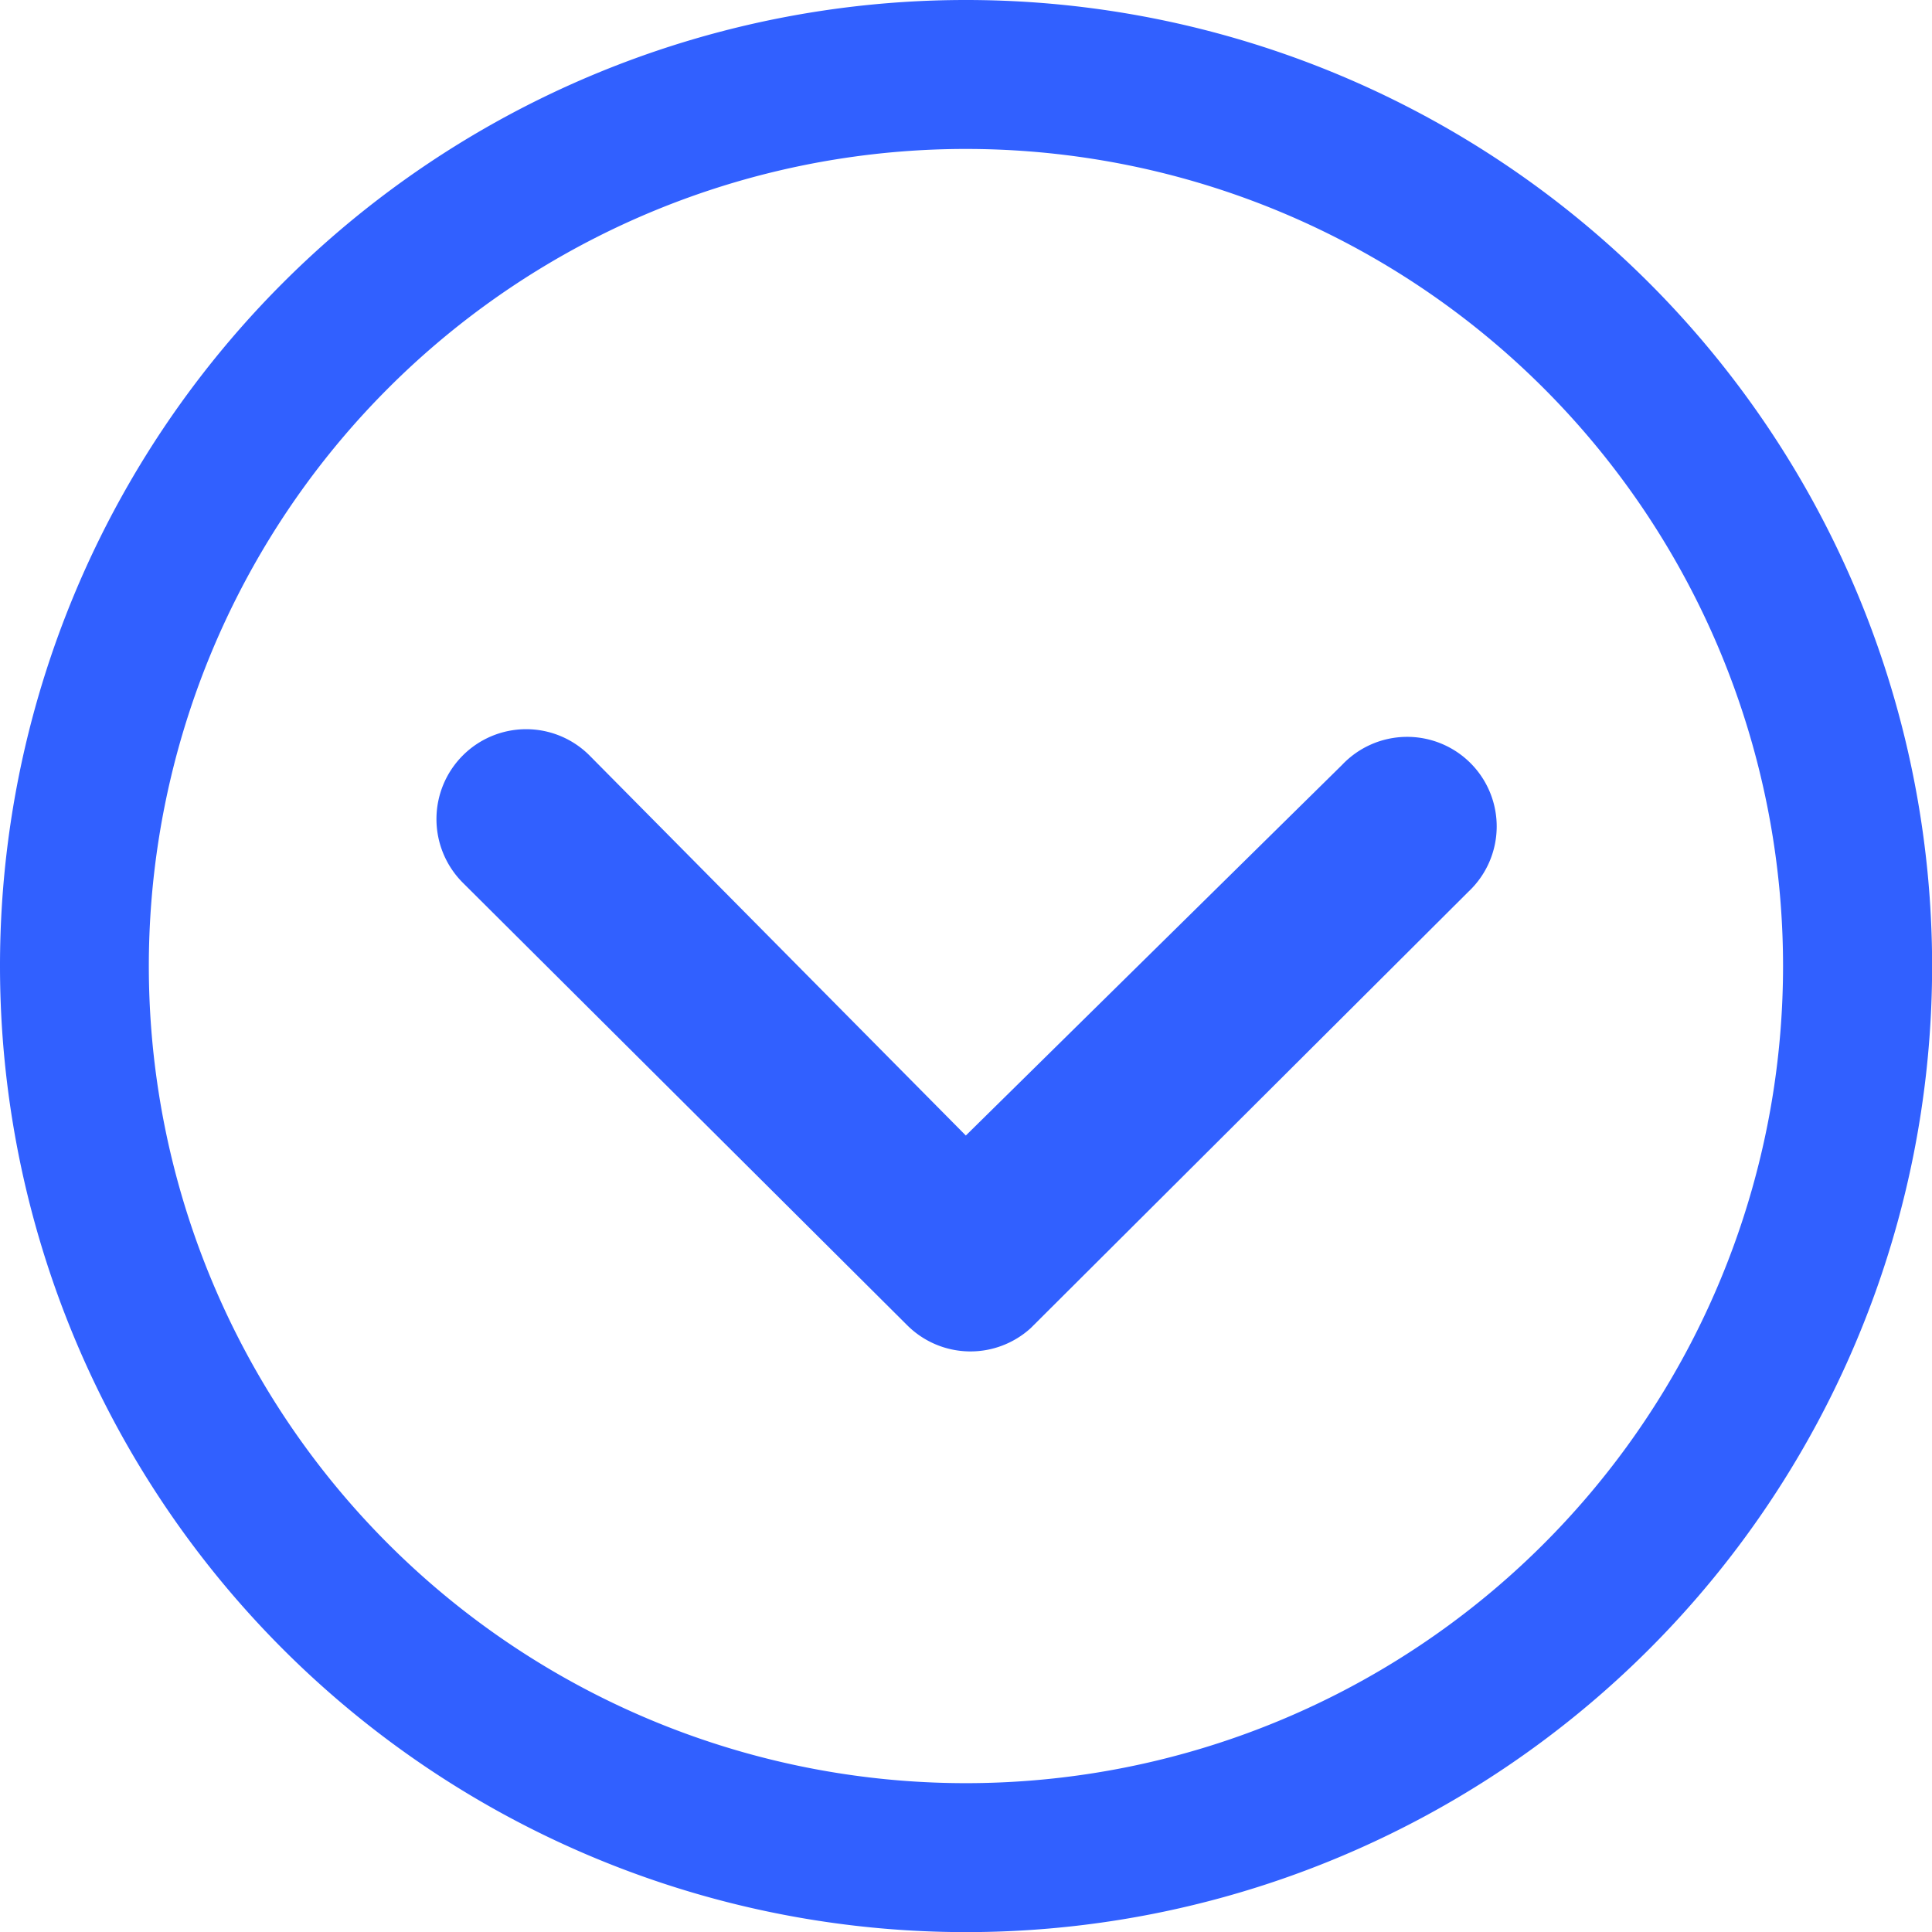
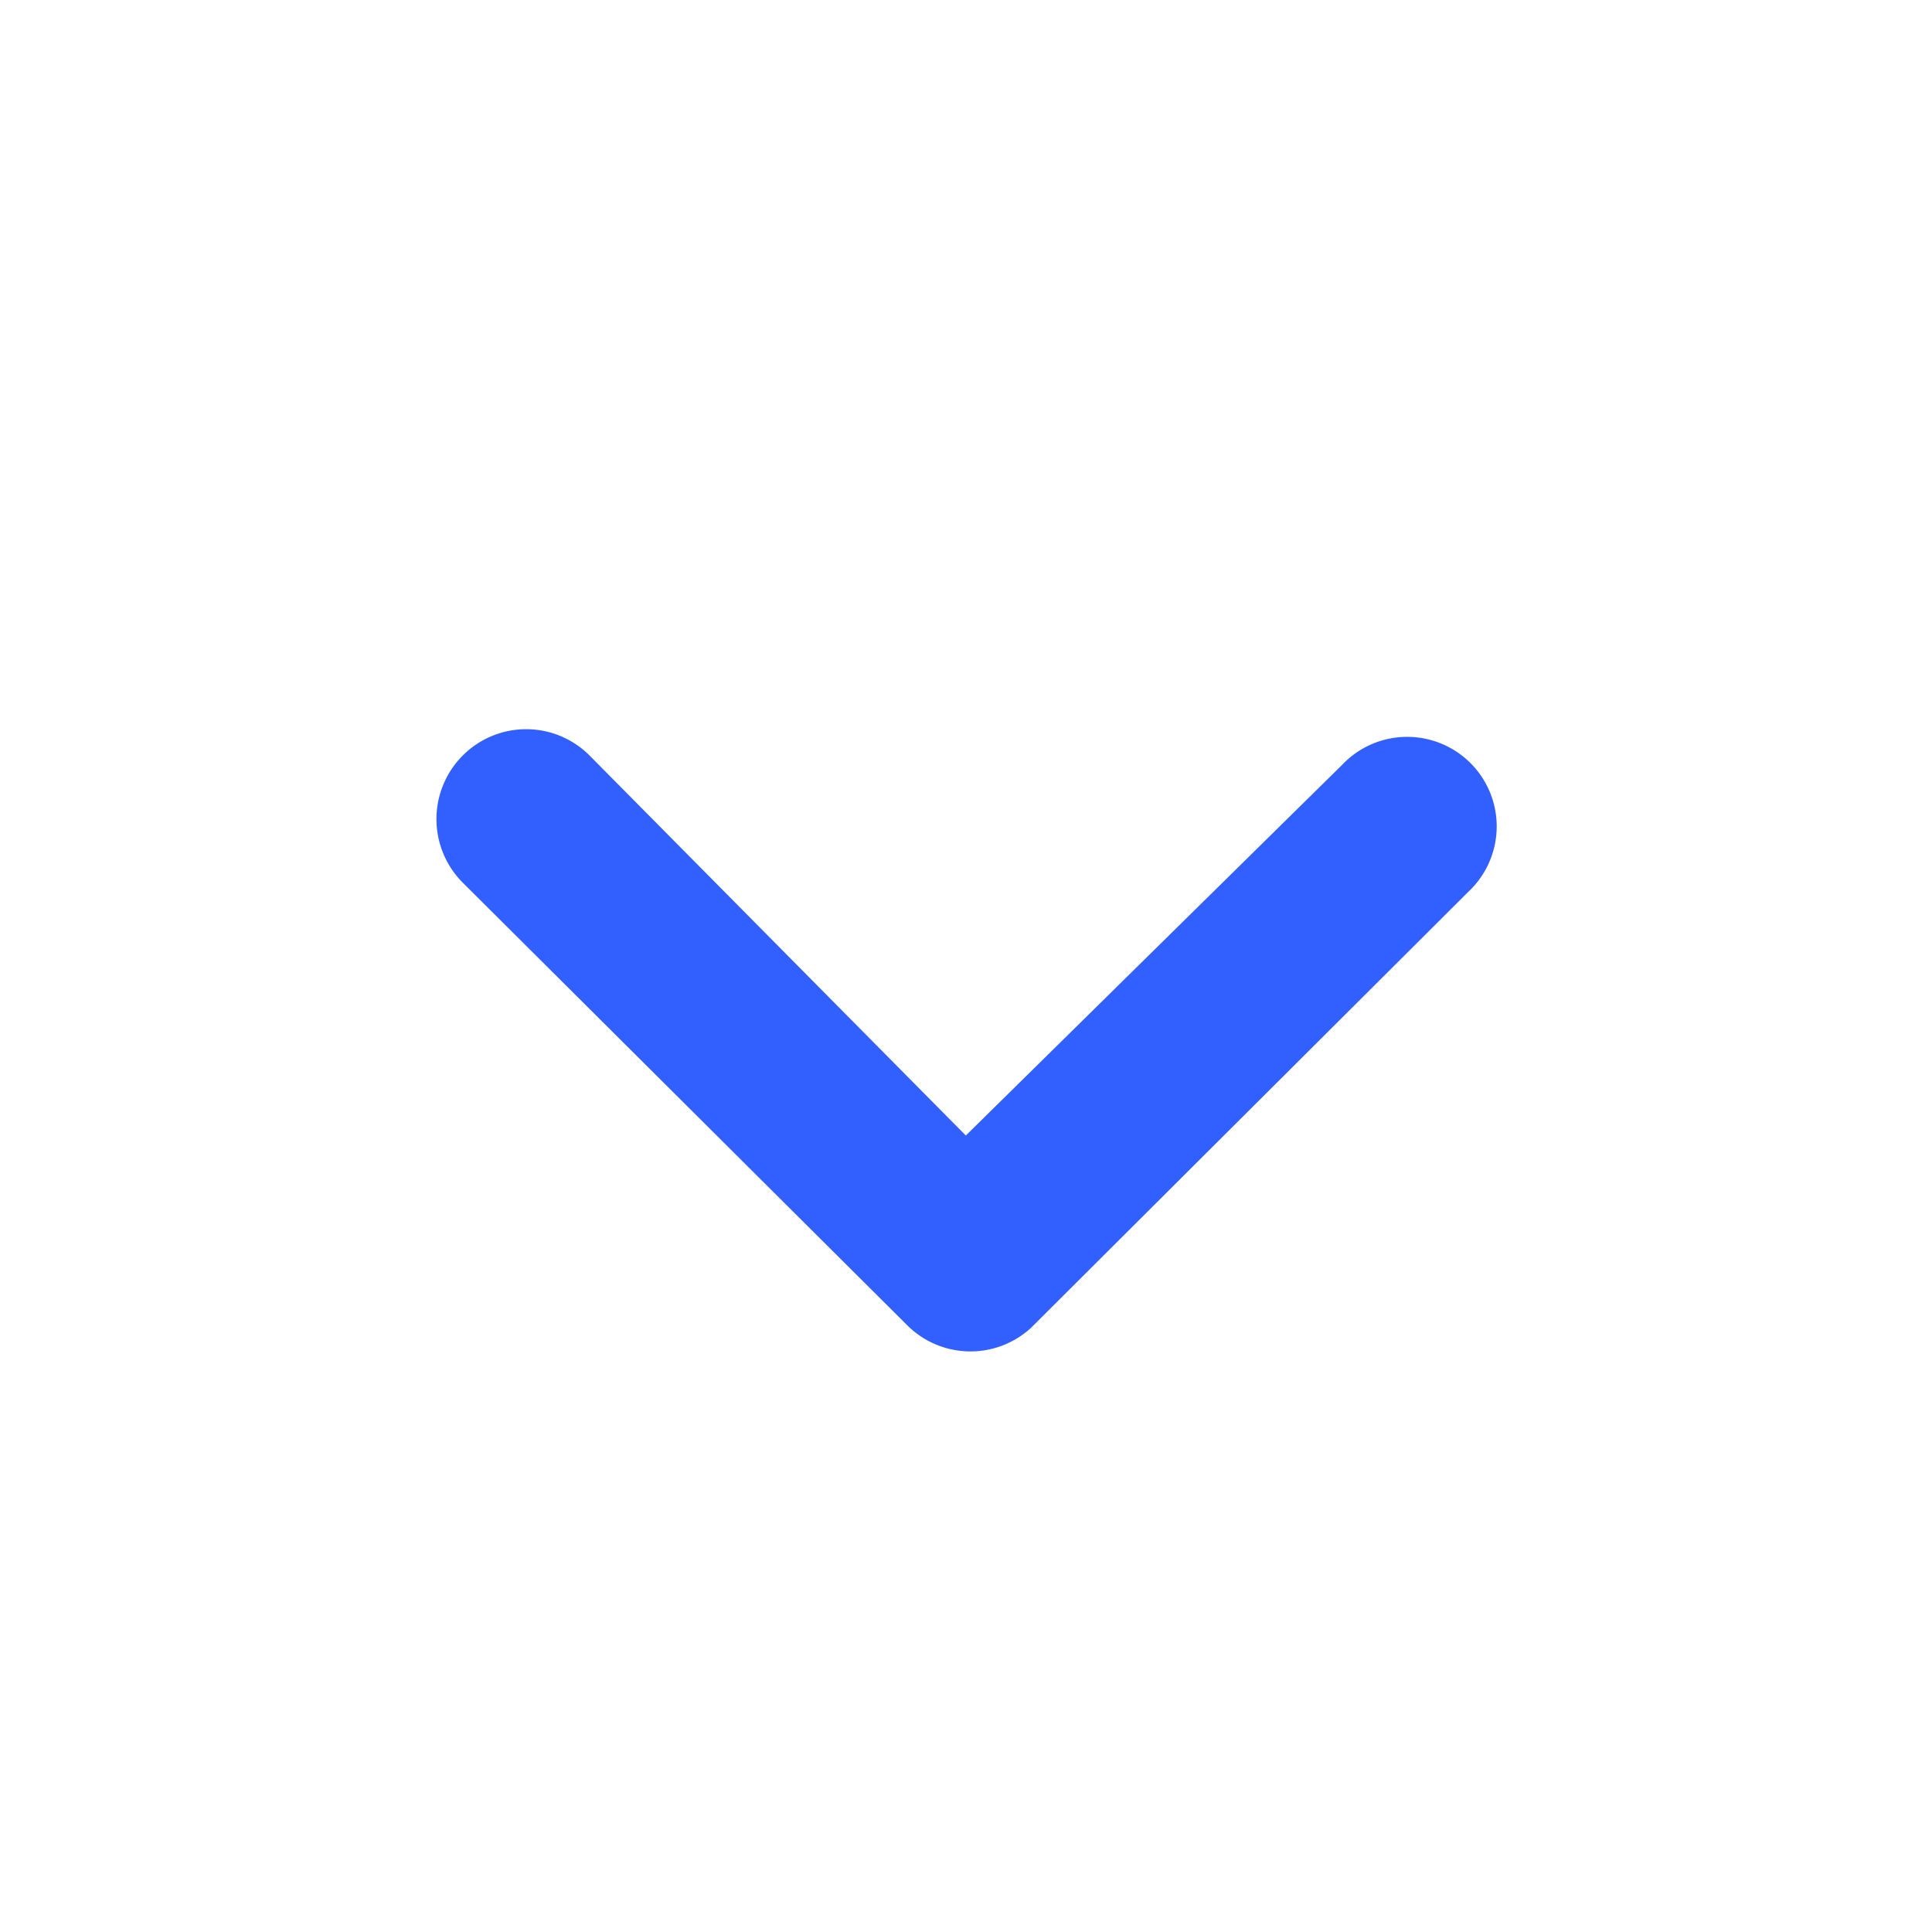
<svg xmlns="http://www.w3.org/2000/svg" width="16.485" height="16.485" viewBox="0 0 16.485 16.485">
  <g id="Icon_ionic-ios-arrow-dropdown" data-name="Icon ionic-ios-arrow-dropdown" transform="translate(-3.375 -3.375)">
    <path id="Path_645" data-name="Path 645" d="M10.206,14.64a.768.768,0,0,0,0,1.082L14,19.5a.764.764,0,0,0,1.054.024L18.789,15.8a.764.764,0,1,0-1.078-1.082L14.5,17.881l-3.214-3.246A.764.764,0,0,0,10.206,14.64Z" transform="translate(-2.884 -4.817)" fill="#3160ff" />
-     <path id="Path_646" data-name="Path 646" d="M3.375,11.618a8.243,8.243,0,1,0,8.243-8.243A8.241,8.241,0,0,0,3.375,11.618Zm13.172-4.93a6.972,6.972,0,1,1-9.86,9.86,6.972,6.972,0,1,1,9.86-9.86Z" fill="#3160ff" />
  </g>
</svg>